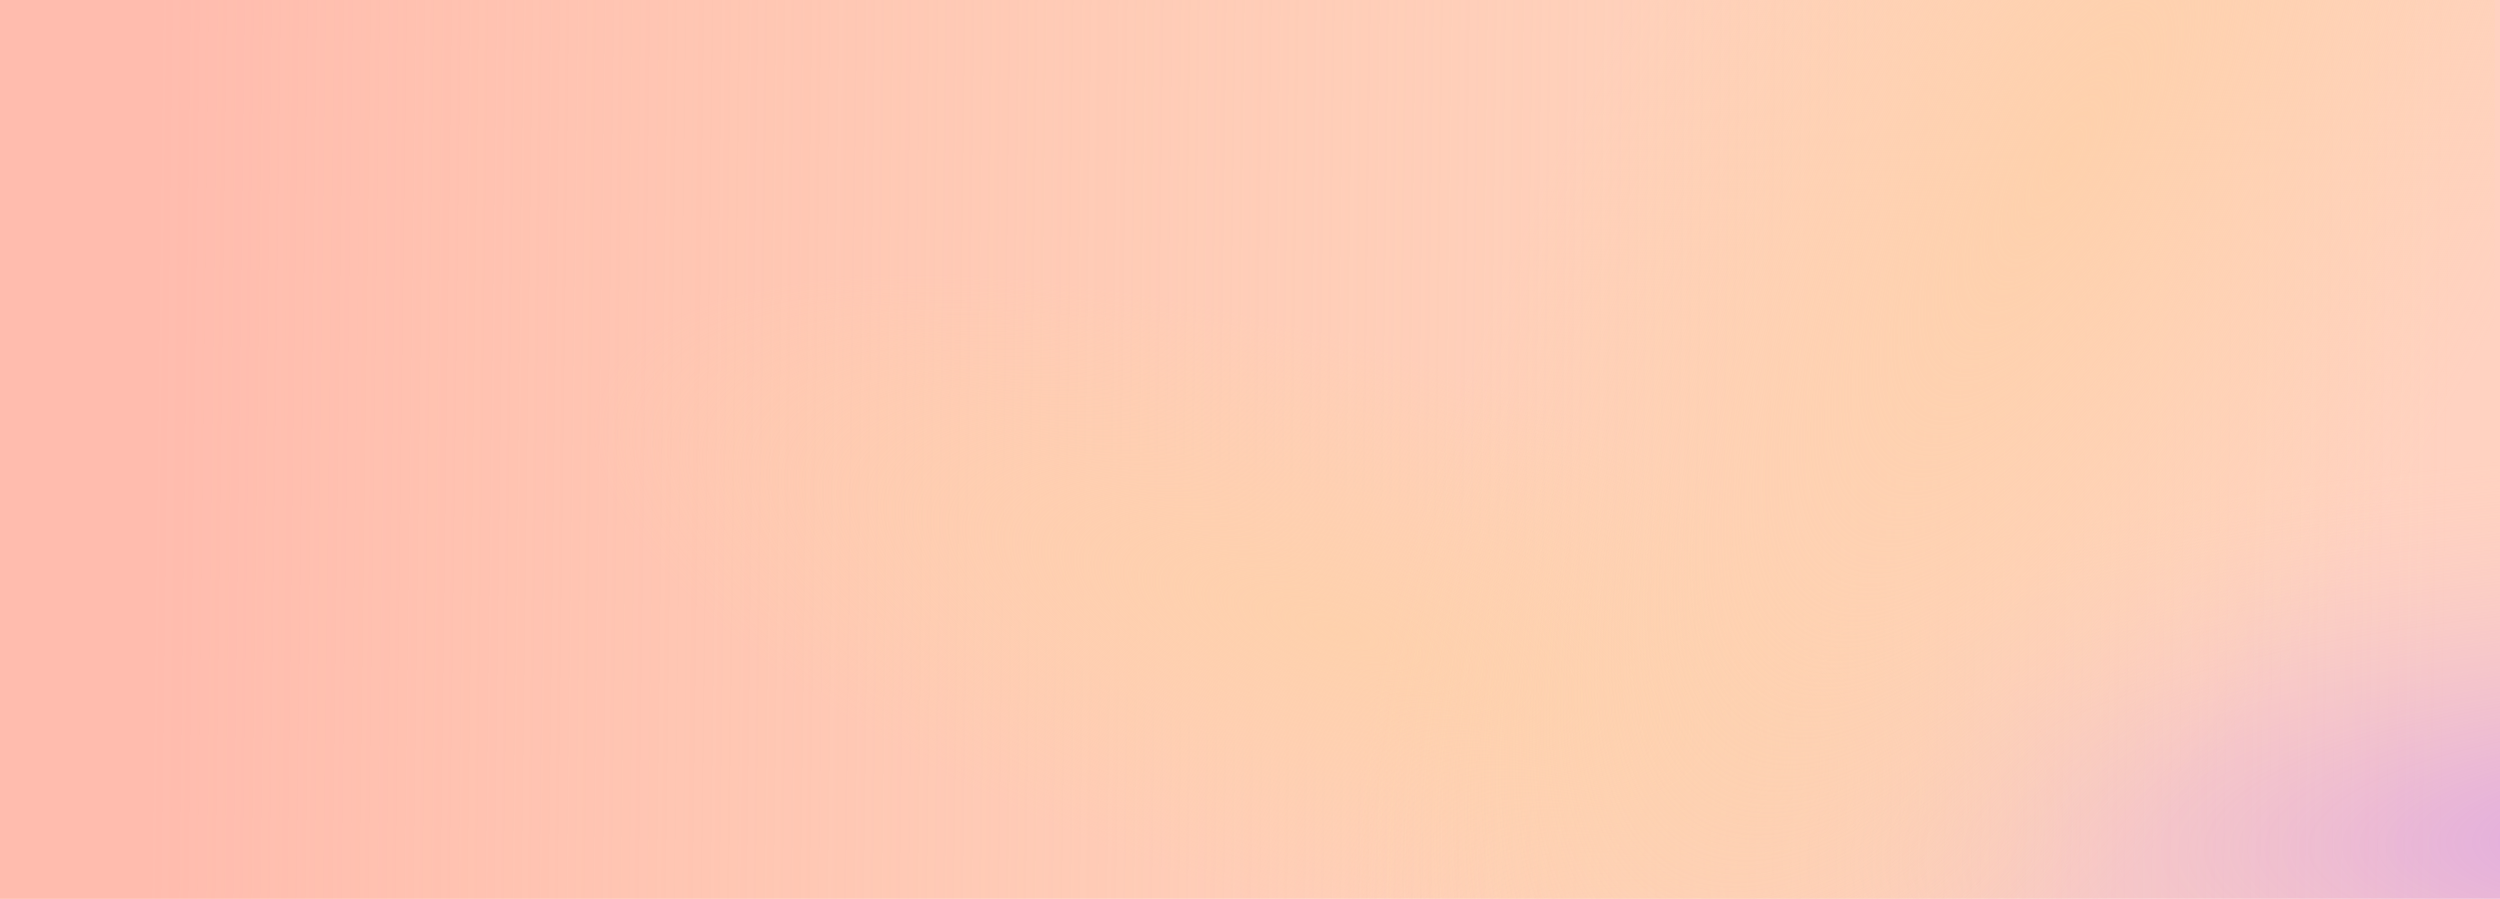
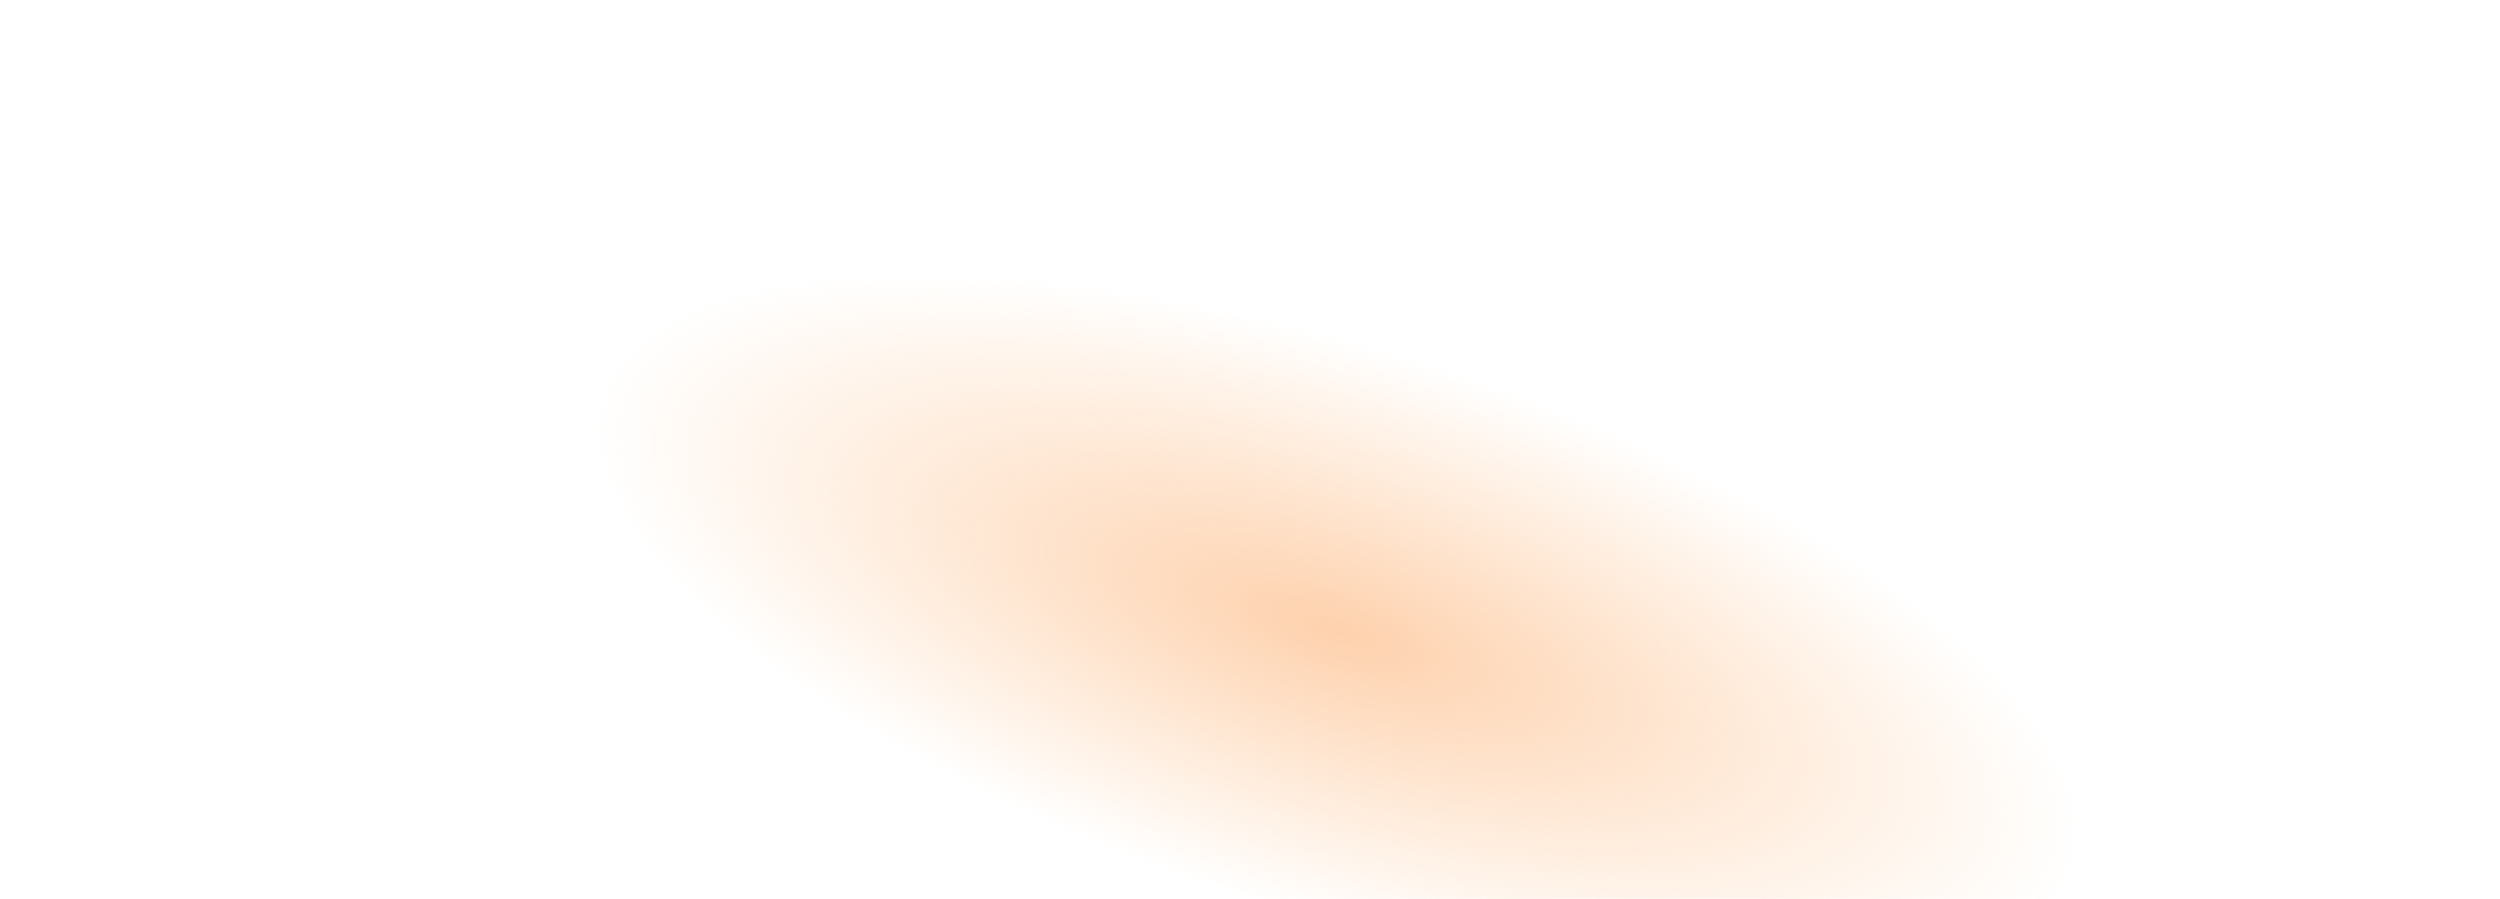
<svg xmlns="http://www.w3.org/2000/svg" width="2889" height="1039" fill="none">
-   <path fill="#FFD2C1" d="M0 0h2889v1038.61H0z" />
-   <path fill="url(#a)" d="M0 0h2889v1038.61H0z" />
-   <path fill="url(#b)" d="M0 0h2883.03v1038.61H0z" />
  <path fill="url(#c)" d="M0 0h2883.03v1038.61H0z" />
-   <path fill="url(#d)" d="M0 0h2883.03v1038.61H0z" />
  <defs>
    <radialGradient id="a" cx="0" cy="0" r="1" gradientTransform="matrix(-1602.68 -233.395 935.93 -516.984 3100.9 962.754)" gradientUnits="userSpaceOnUse">
      <stop stop-color="#C285FF" stop-opacity=".58" />
      <stop offset=".79" stop-color="#FFD2C1" stop-opacity="0" />
    </radialGradient>
    <radialGradient id="c" cx="0" cy="0" r="1" gradientTransform="matrix(-104.458 309.248 -858.431 -277.075 1545.97 729.359)" gradientUnits="userSpaceOnUse">
      <stop stop-color="#FED1AD" />
      <stop offset="1" stop-color="#FED3AC" stop-opacity="0" />
    </radialGradient>
    <radialGradient id="d" cx="0" cy="0" r="1" gradientTransform="matrix(-471.552 -242.147 672.167 -1250.79 2381.63 189.633)" gradientUnits="userSpaceOnUse">
      <stop stop-color="#FED1AD" />
      <stop offset="1" stop-color="#FED3AC" stop-opacity="0" />
    </radialGradient>
    <linearGradient id="b" x1="178.7" x2="2832.31" y1="428.863" y2="462.853" gradientUnits="userSpaceOnUse">
      <stop stop-color="#FFBCAE" />
      <stop offset="1" stop-color="#FED6B0" stop-opacity="0" />
    </linearGradient>
  </defs>
</svg>